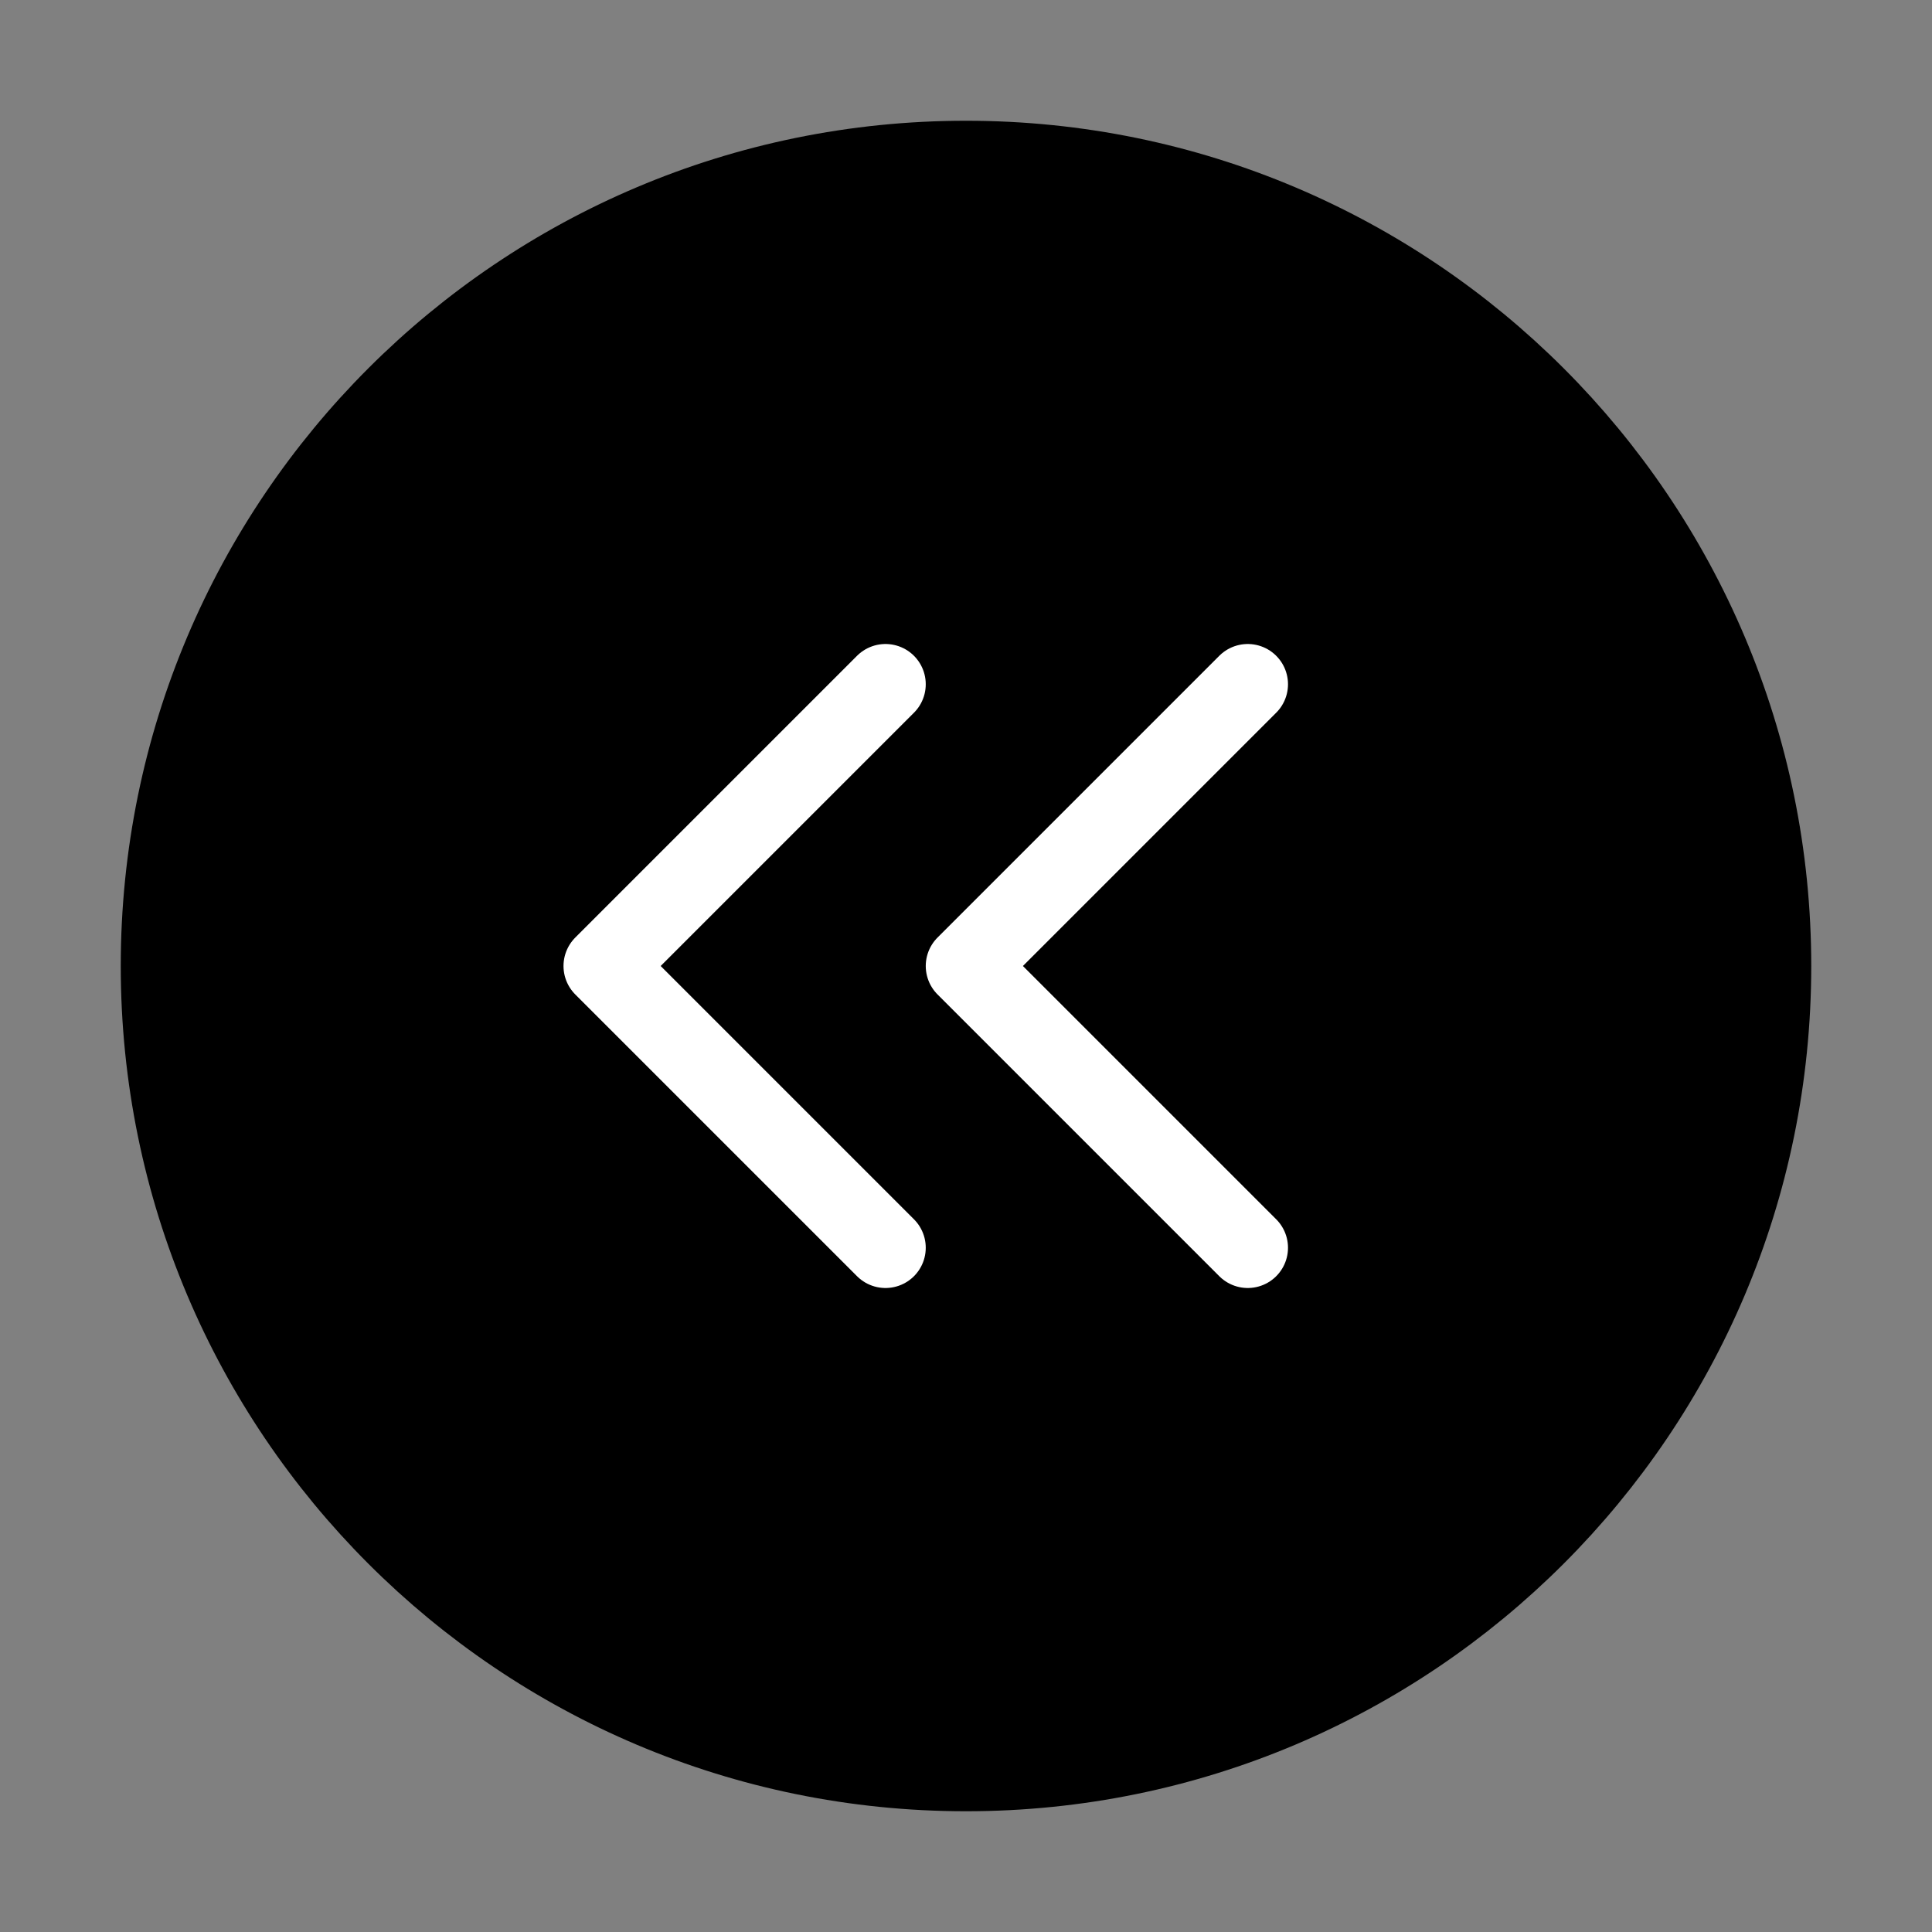
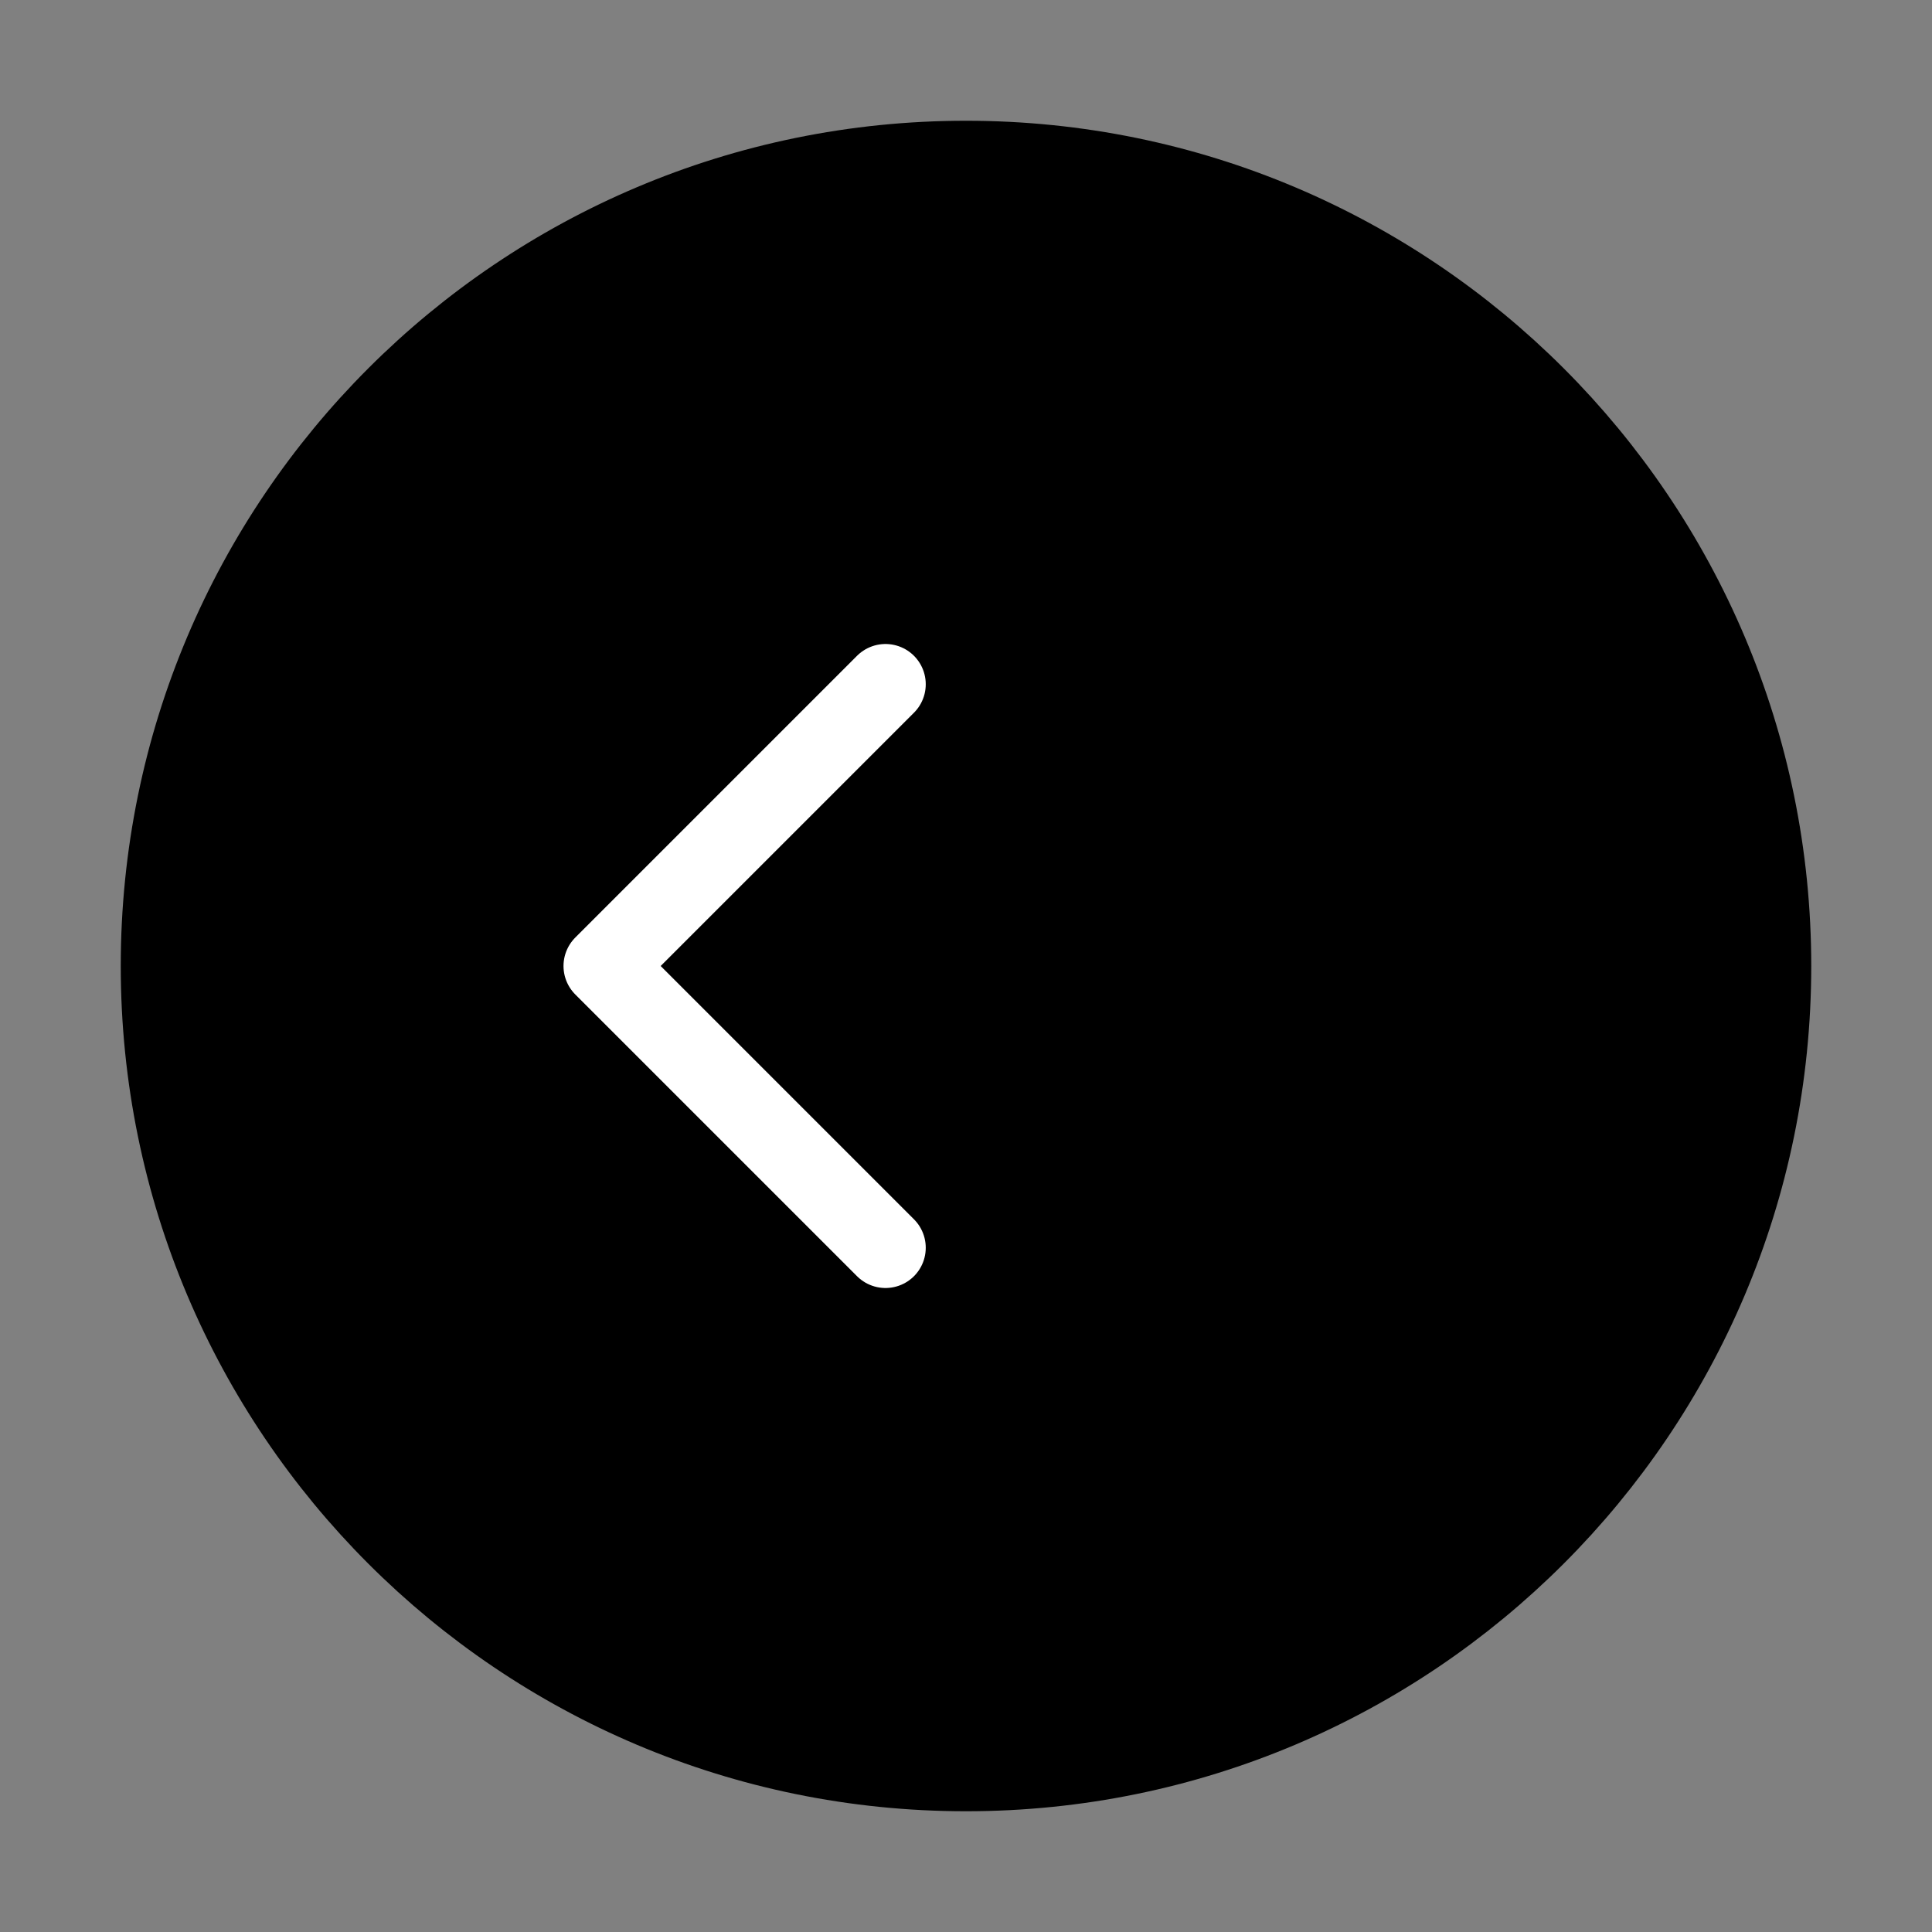
<svg xmlns="http://www.w3.org/2000/svg" viewBox="0 0 48 48" fill="none">
  <rect x="0" y="0" width="48" height="48" fill="#808080" stroke="none" />
  <path d="M24 44C35.046 44 44 35.046 44 24C44 12.954 35.046 4 24 4C12.954 4 4 12.954 4 24C4 35.046 12.954 44 24 44Z" fill="currentColor" stroke="currentColor" stroke-width="2" stroke-linejoin="round" />
  <path d="M22 31L15 24L22 17" stroke="#fff" stroke-width="2" stroke-linecap="round" stroke-linejoin="round" />
-   <path d="M31 31L24 24L31 17" stroke="#fff" stroke-width="2" stroke-linecap="round" stroke-linejoin="round" />
</svg>